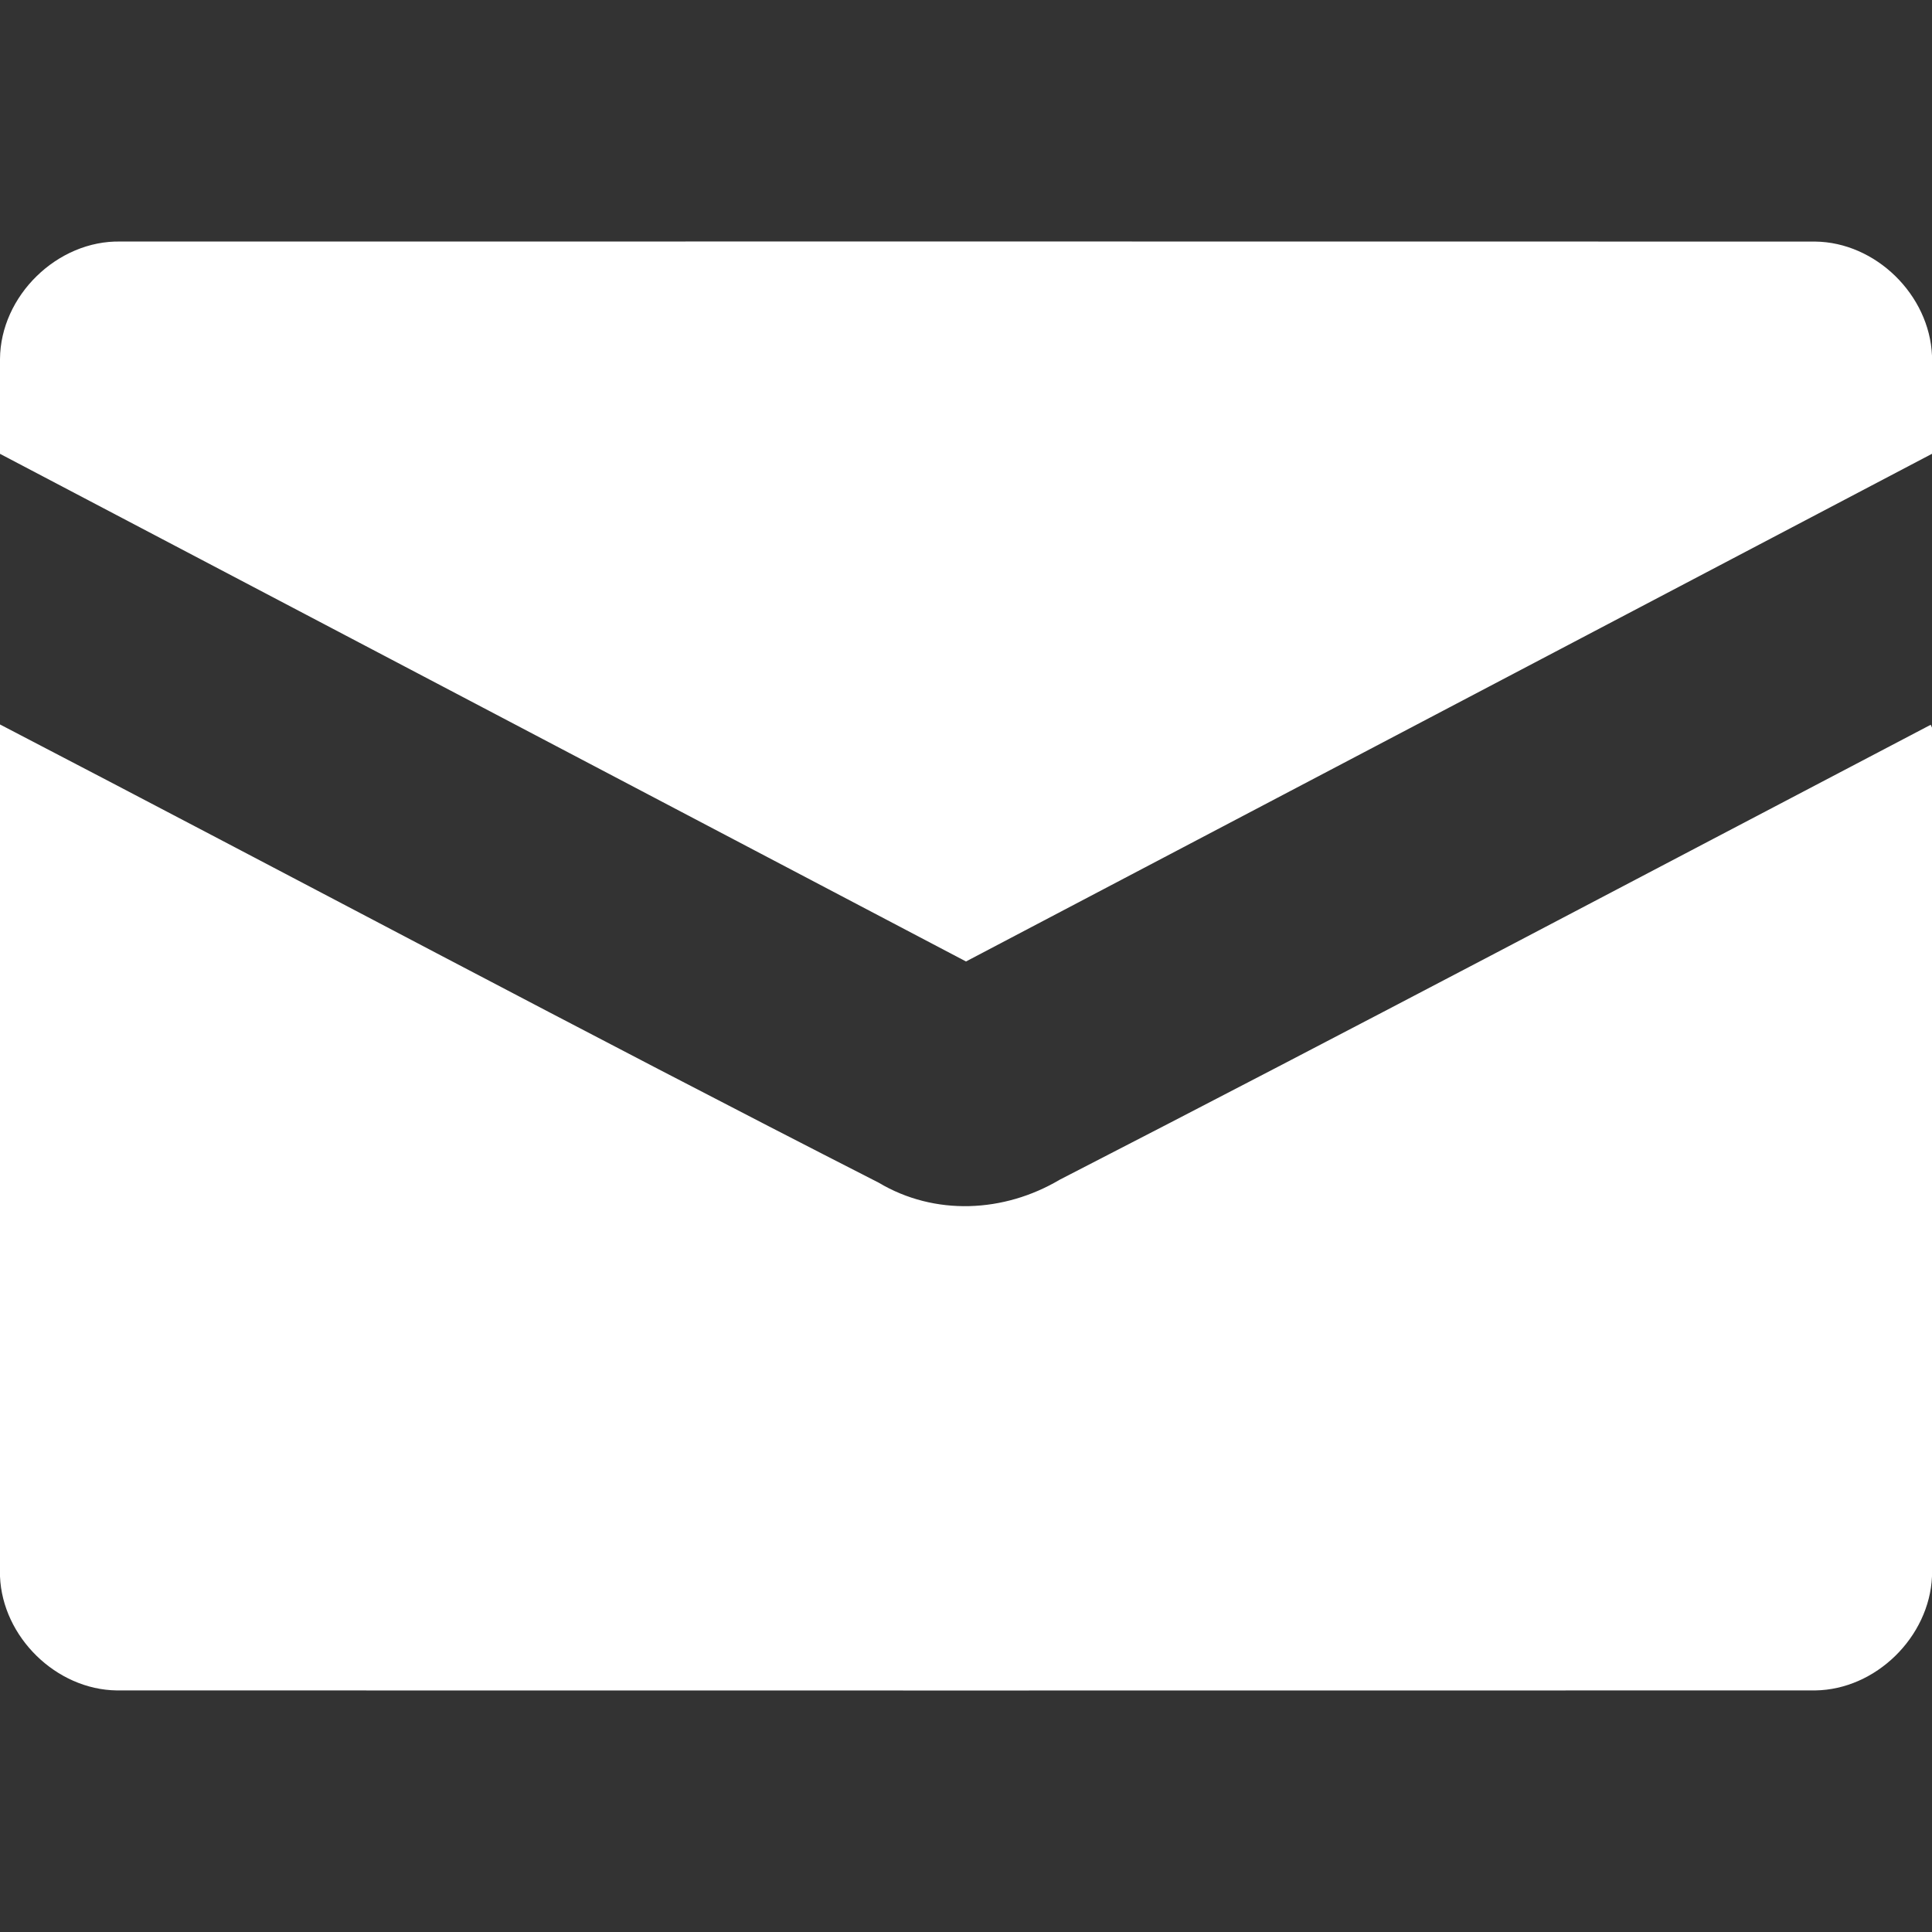
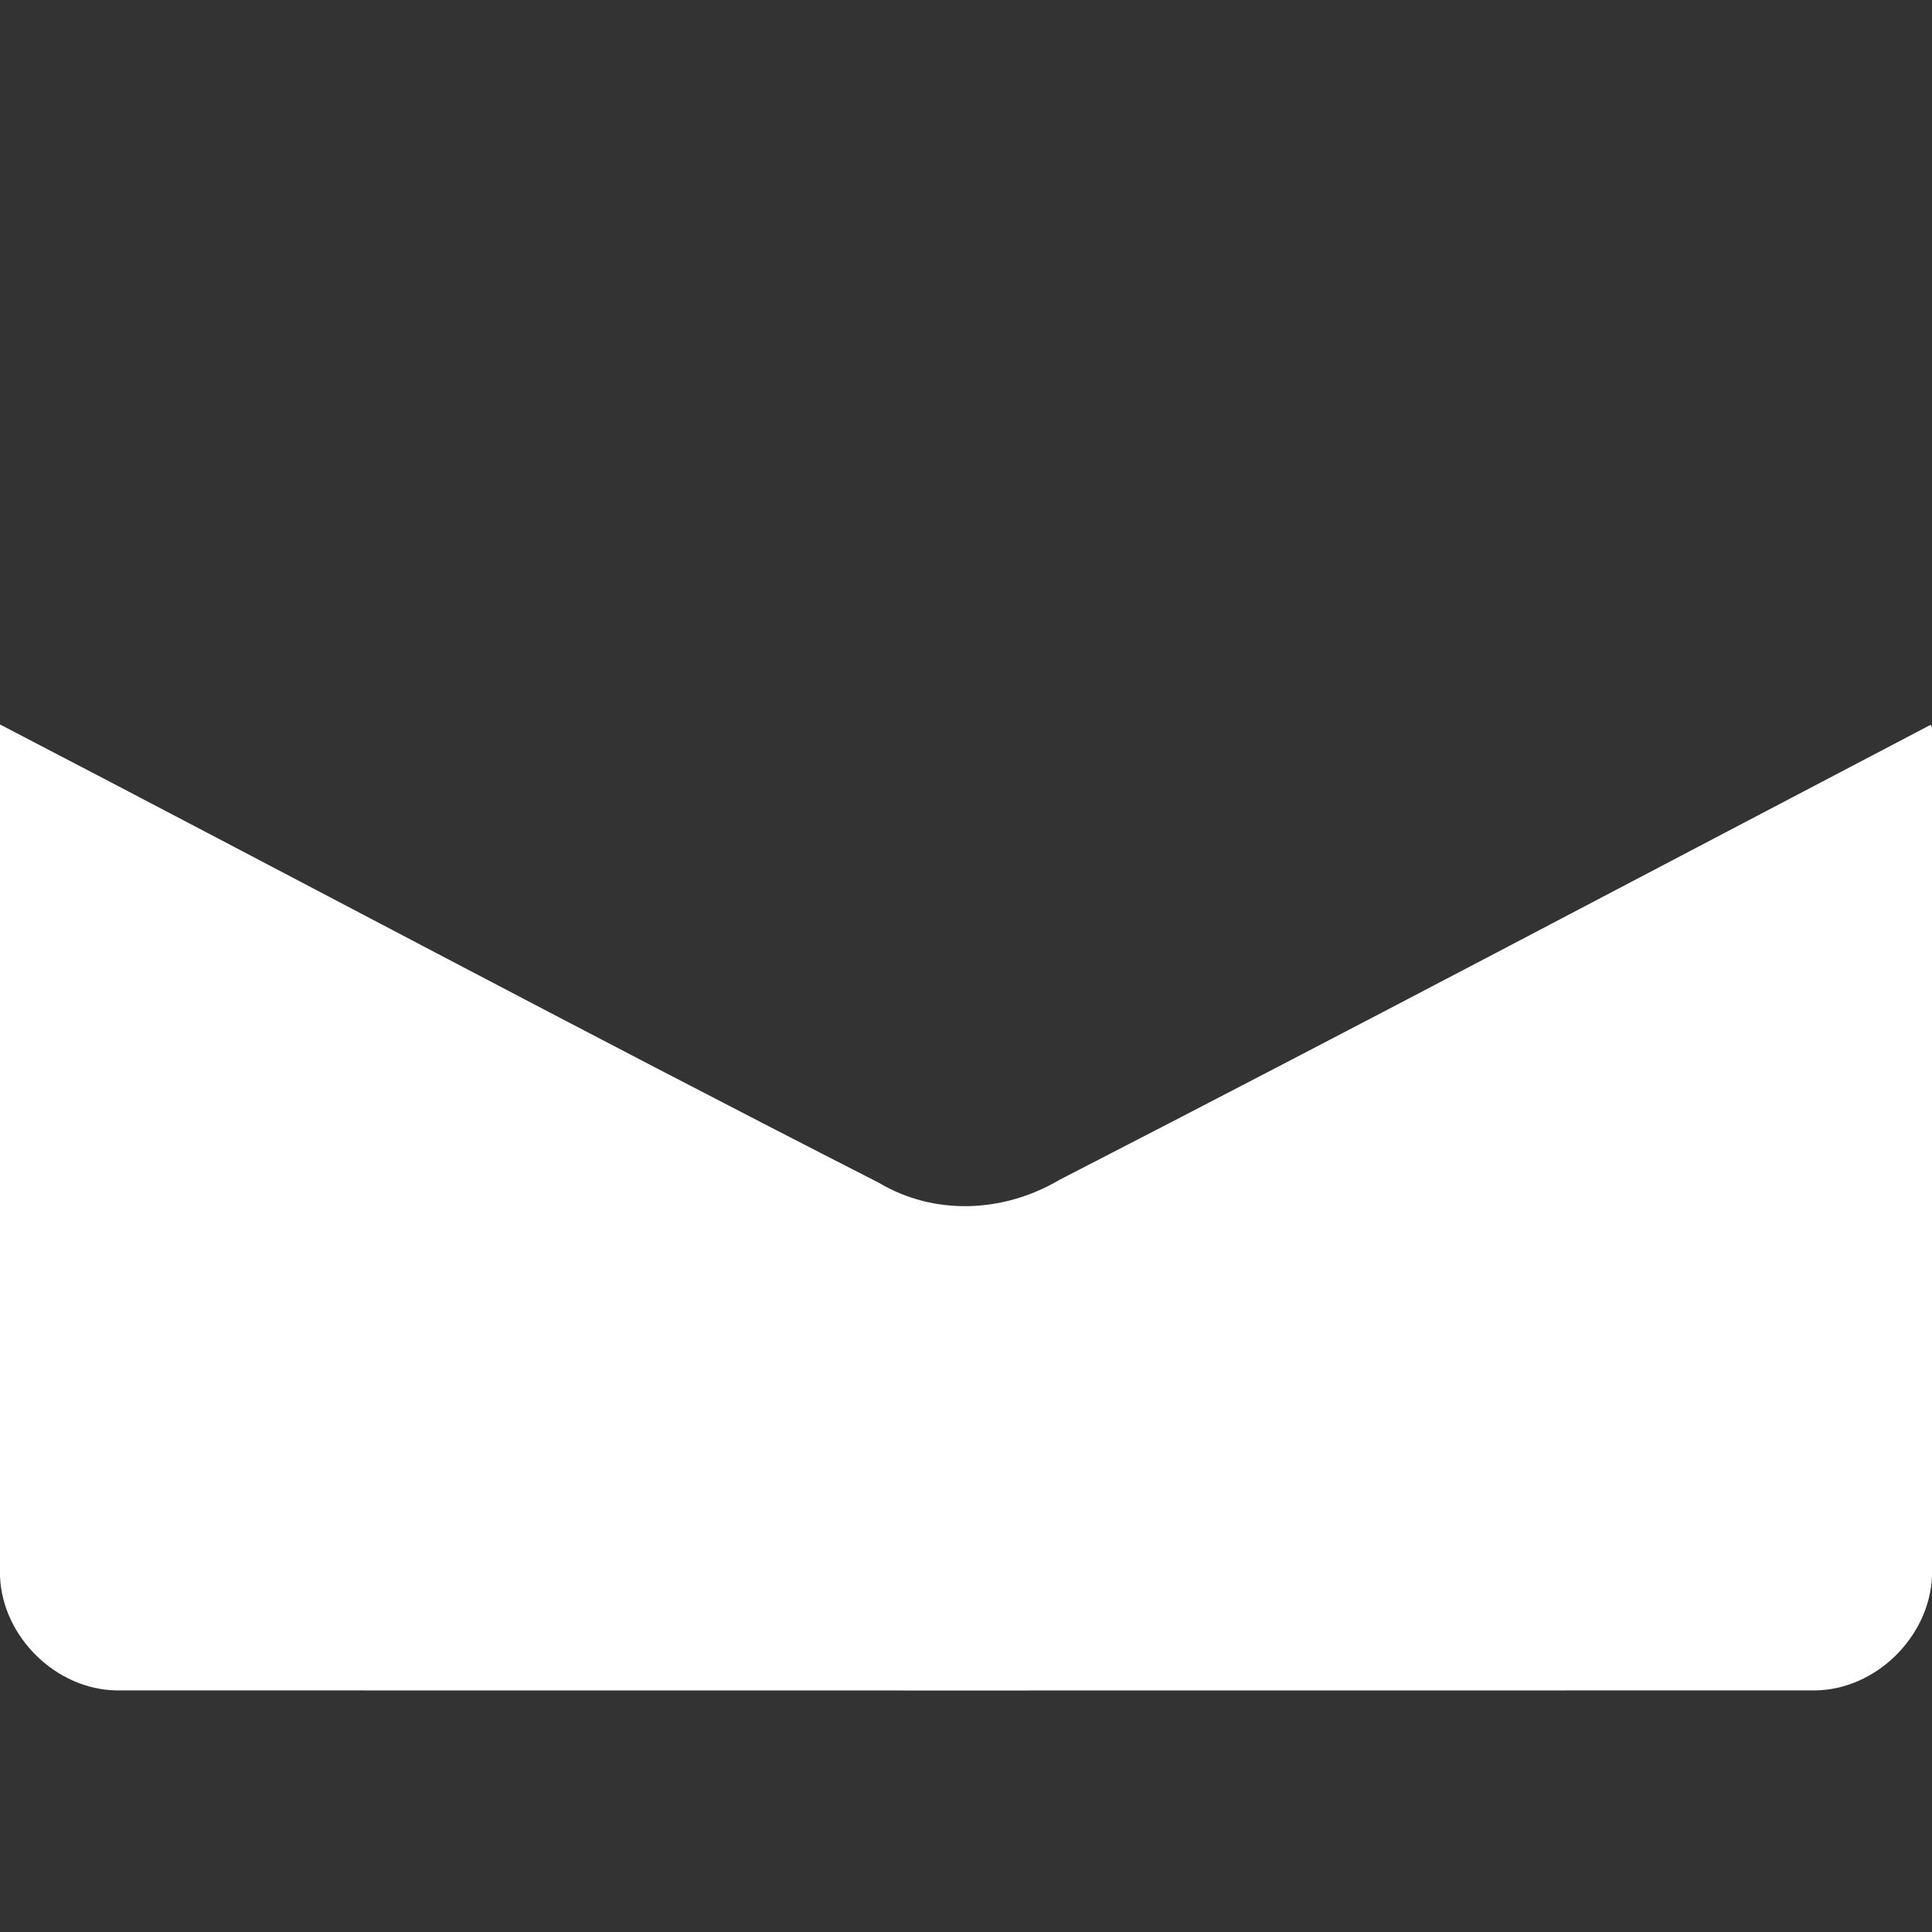
<svg xmlns="http://www.w3.org/2000/svg" width="512pt" height="512pt" viewBox="0 0 512 512" version="1.1">
  <rect x="0" y="0" width="512" height="512" fill="#333333" stroke="none" />
  <g id="#ffffffff">
-     <path fill="#ffffff" opacity="1.00" d=" M 0.00 95.18 C 0.09 78.41 15.20 63.64 31.98 64.01 C 181.66 64.00 331.34 63.98 481.02 64.02 C 497.13 64.19 511.33 78.19 512.00 94.25 L 512.00 120.26 C 426.66 165.08 341.34 209.97 256.00 254.80 C 170.65 209.98 85.35 165.08 0.00 120.27 L 0.00 95.18 Z" />
    <path fill="#ffffff" opacity="1.00" d=" M 0.00 191.99 C 77.66 232.37 154.88 273.64 232.84 313.41 C 247.75 322.30 266.09 321.37 280.83 312.64 C 358.03 272.96 434.77 232.33 511.66 192.07 L 512.00 192.82 L 512.00 417.78 C 511.30 433.81 497.11 447.78 481.03 447.98 C 331.01 448.01 180.99 448.01 30.98 447.98 C 14.89 447.79 0.66 433.82 0.00 417.77 L 0.00 191.99 Z" />
  </g>
</svg>